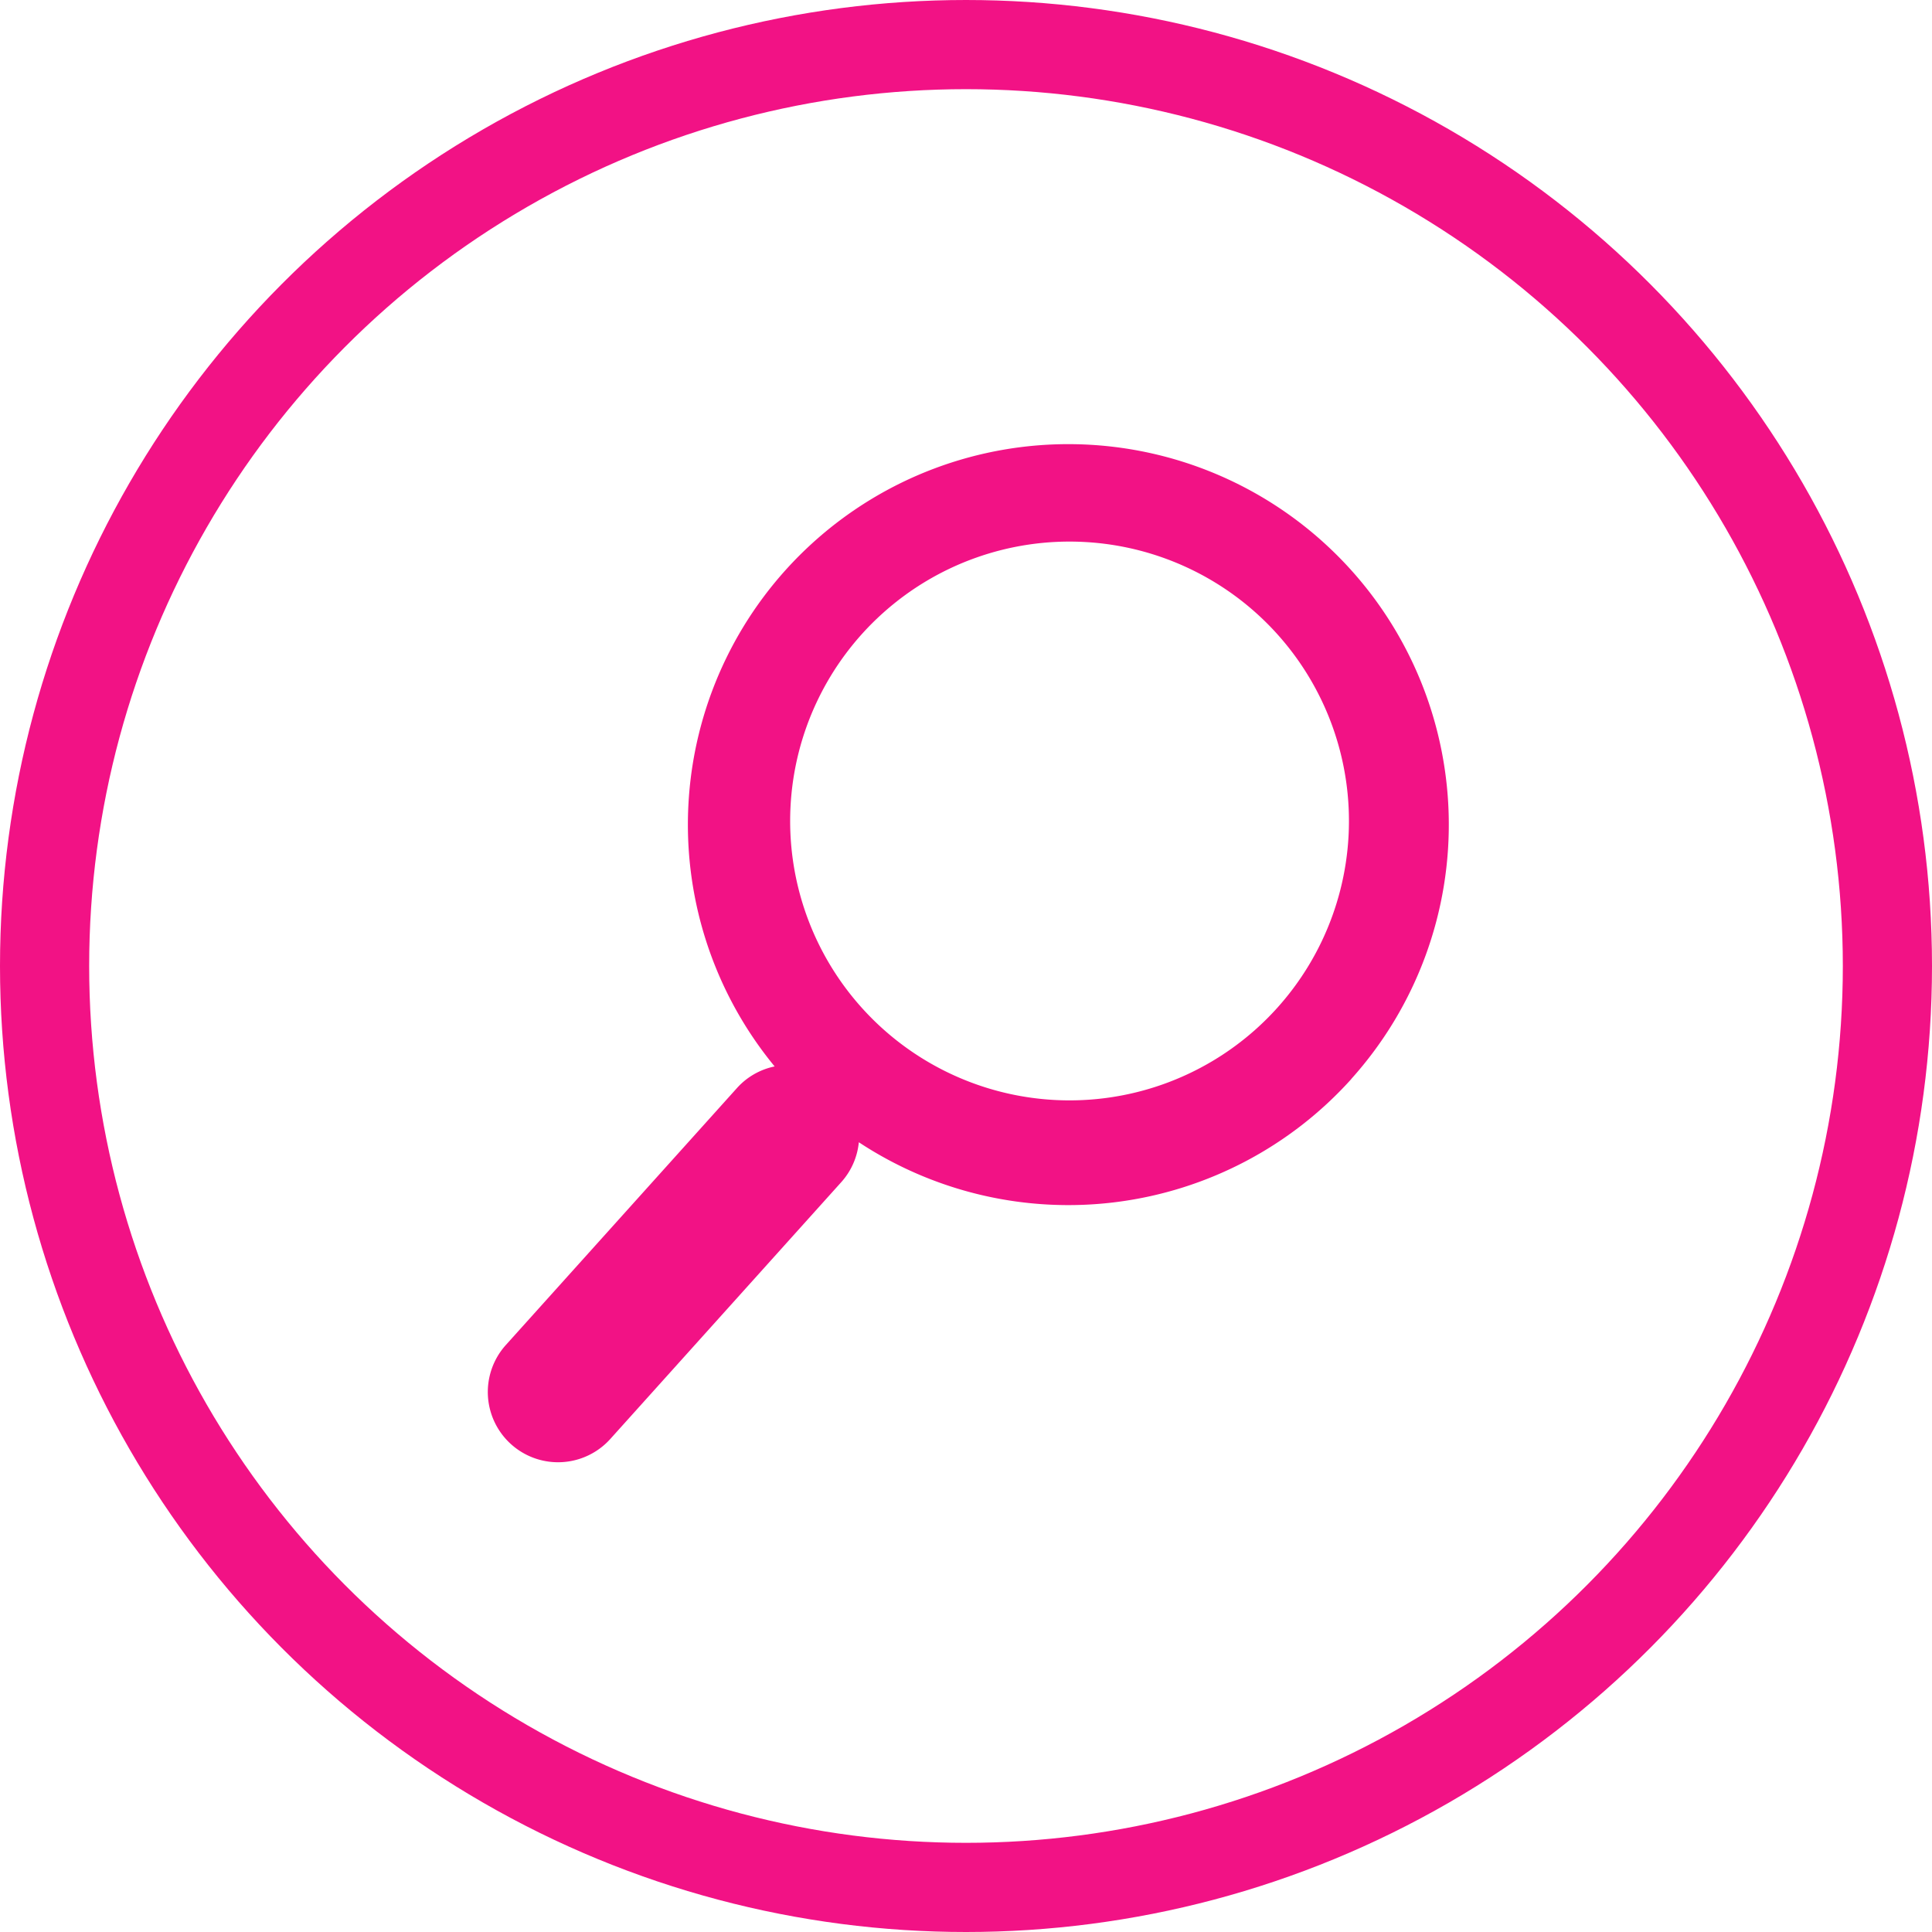
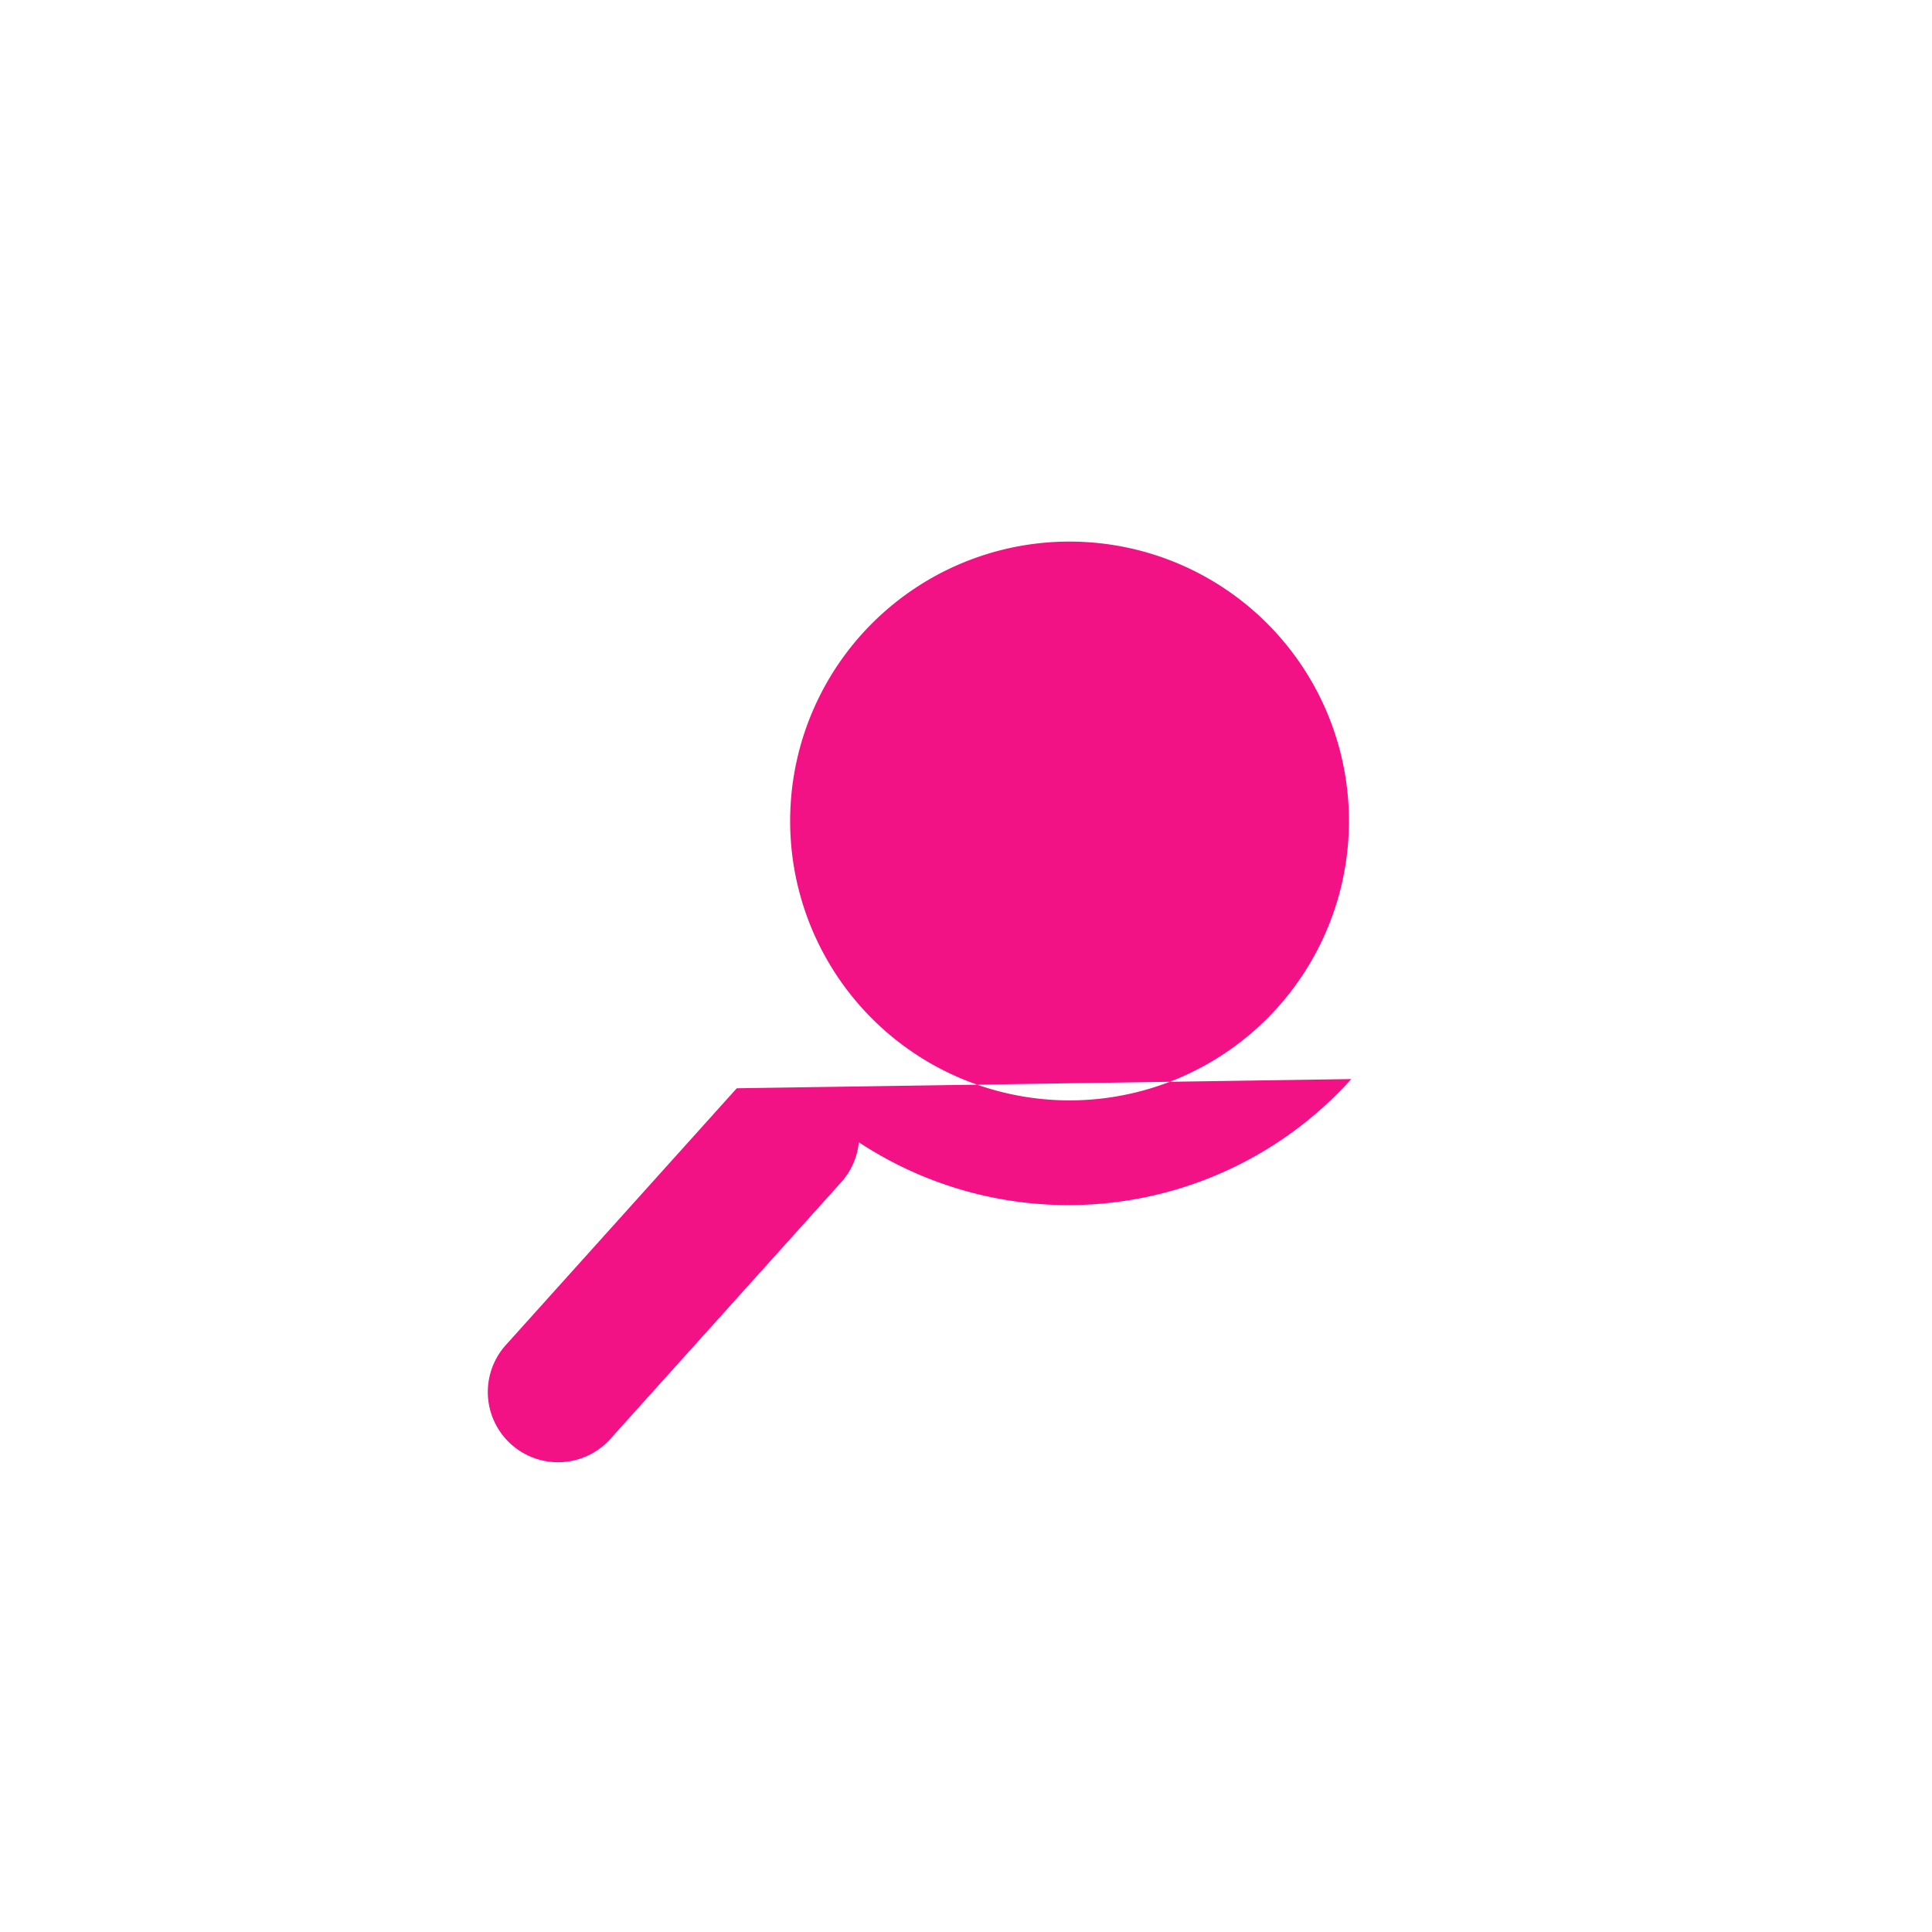
<svg xmlns="http://www.w3.org/2000/svg" width="65" height="65" viewBox="0 0 65 65">
  <g id="Group_1711" data-name="Group 1711" transform="translate(-313 -8014.569)">
    <g id="Group_213" data-name="Group 213" transform="translate(178 2717.569)">
      <g id="Ellipse_30" data-name="Ellipse 30" transform="translate(135 5297)" fill="none" stroke="#f21285" stroke-width="3">
-         <circle cx="32.5" cy="32.5" r="32.5" stroke="none" />
-         <circle cx="32.5" cy="32.5" r="31" fill="none" />
-       </g>
+         </g>
    </g>
-     <path id="Path_662" data-name="Path 662" d="M18.542,22.081a9.4,9.4,0,1,0-9.4-9.4,9.4,9.4,0,0,0,9.4,9.4m9.92-1.225a12.806,12.806,0,0,1-16.434,2.99,2.35,2.35,0,0,1-.522,1.374L4.2,34.253A2.363,2.363,0,0,1,.525,31.28l7.307-9.033a2.336,2.336,0,0,1,1.234-.8,12.8,12.8,0,1,1,19.4-.6" transform="translate(331.131 8028.556) rotate(3)" fill="#f21285" />
+     <path id="Path_662" data-name="Path 662" d="M18.542,22.081a9.4,9.4,0,1,0-9.4-9.4,9.4,9.4,0,0,0,9.4,9.4m9.92-1.225a12.806,12.806,0,0,1-16.434,2.99,2.35,2.35,0,0,1-.522,1.374L4.2,34.253A2.363,2.363,0,0,1,.525,31.28l7.307-9.033" transform="translate(331.131 8028.556) rotate(3)" fill="#f21285" />
  </g>
</svg>